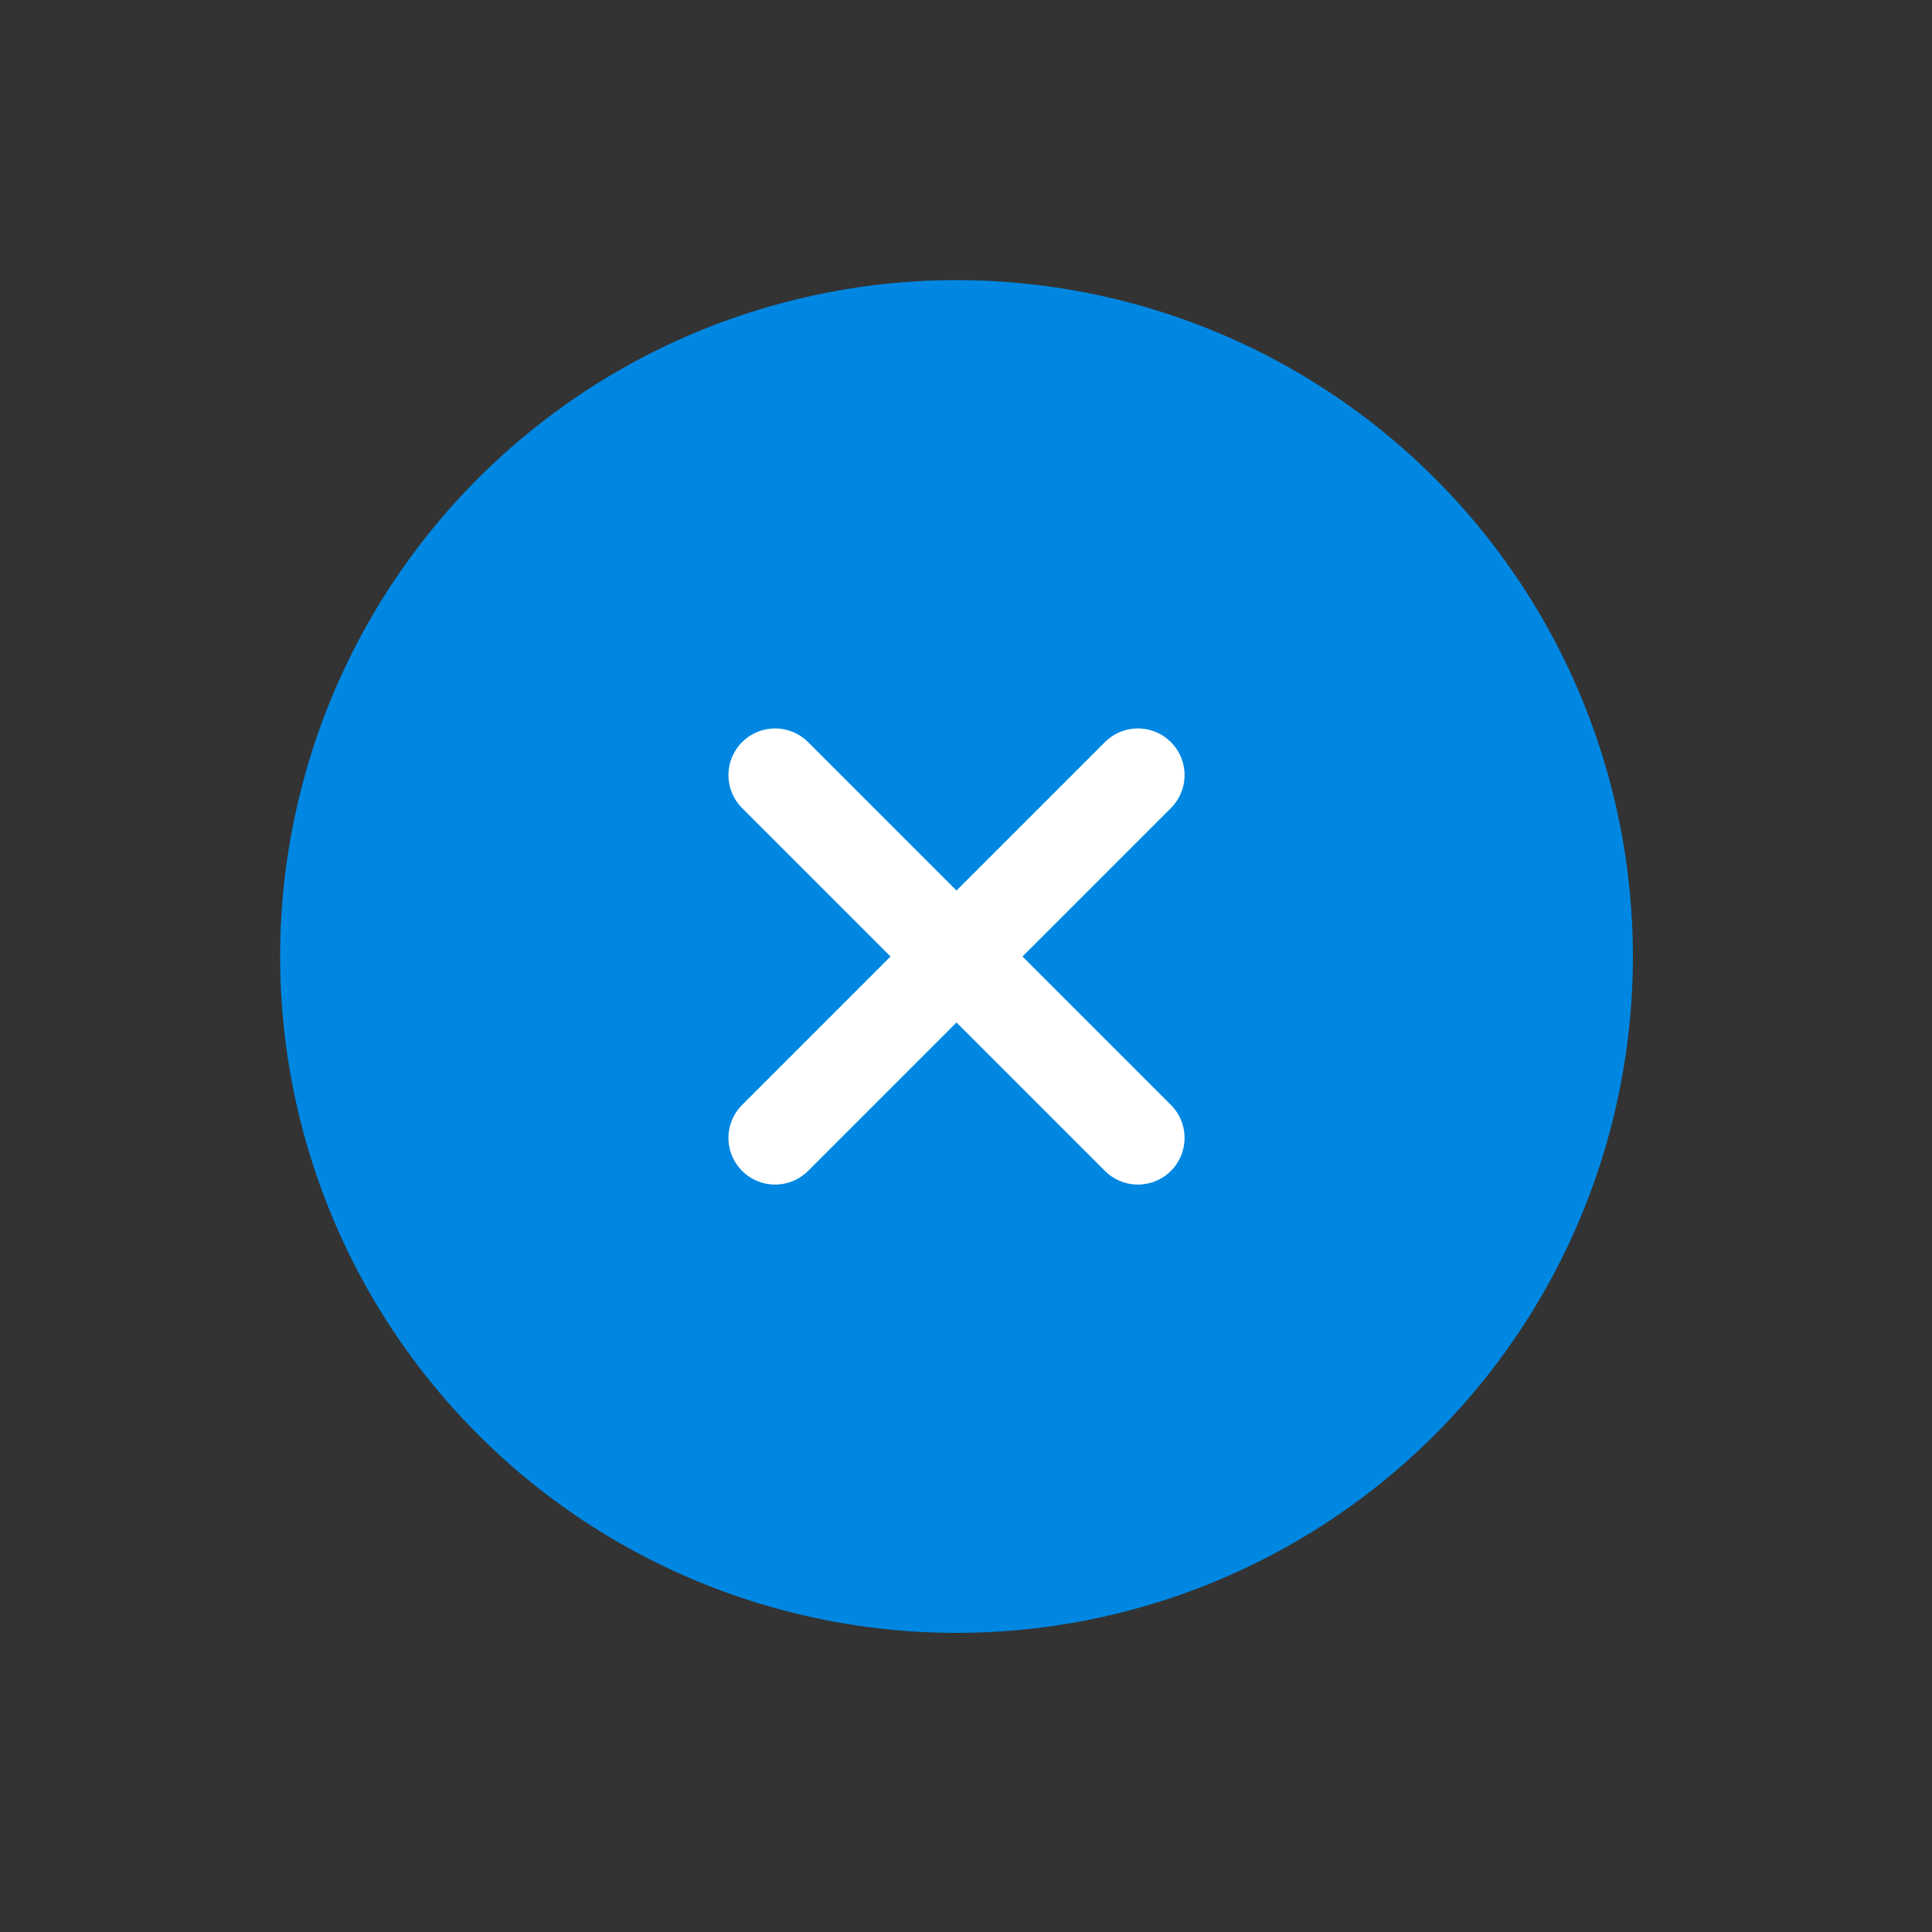
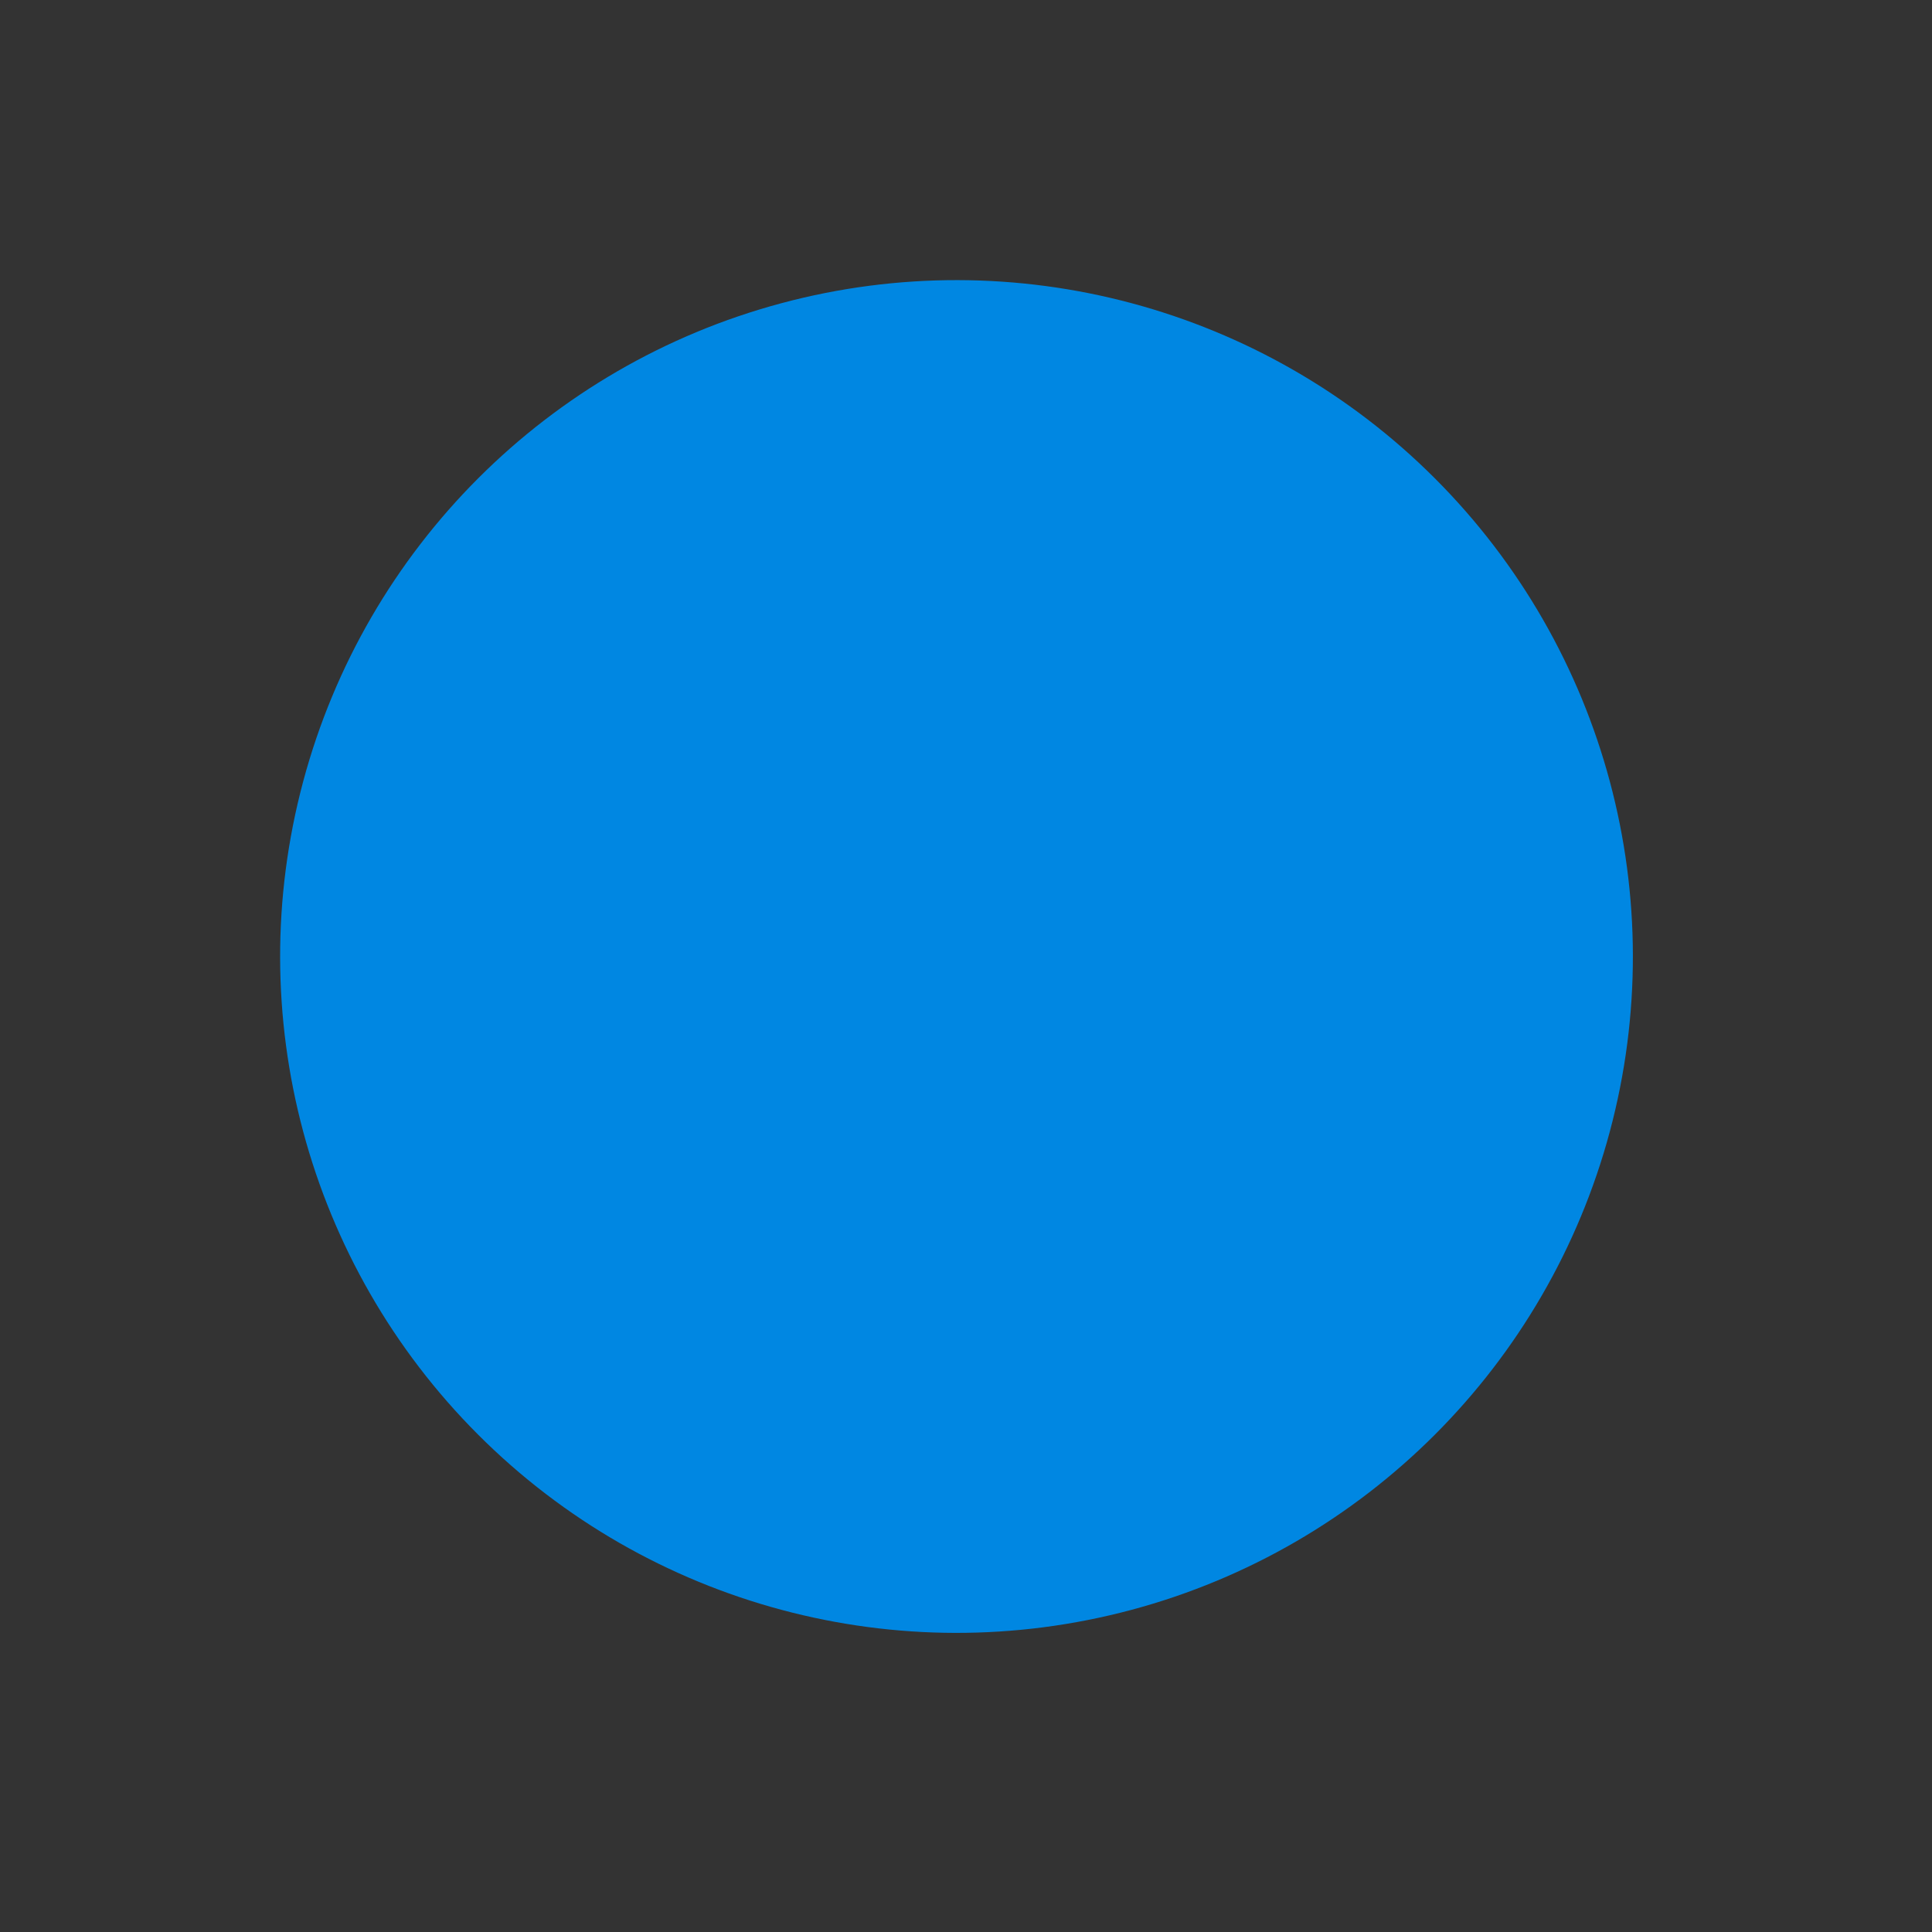
<svg xmlns="http://www.w3.org/2000/svg" width="58" height="58" viewBox="0 0 58 58" fill="none">
  <rect x="0" y="0" width="58" height="58" fill="#333333" stroke="none" />
  <circle cx="28.715" cy="28.715" r="20.305" transform="rotate(-45 28.715 28.715)" fill="#0087E2" />
-   <path d="M23.269 23.269L34.161 34.161M23.269 34.161L34.161 23.269" stroke="white" stroke-width="2.801" stroke-linecap="round" stroke-linejoin="round" />
</svg>